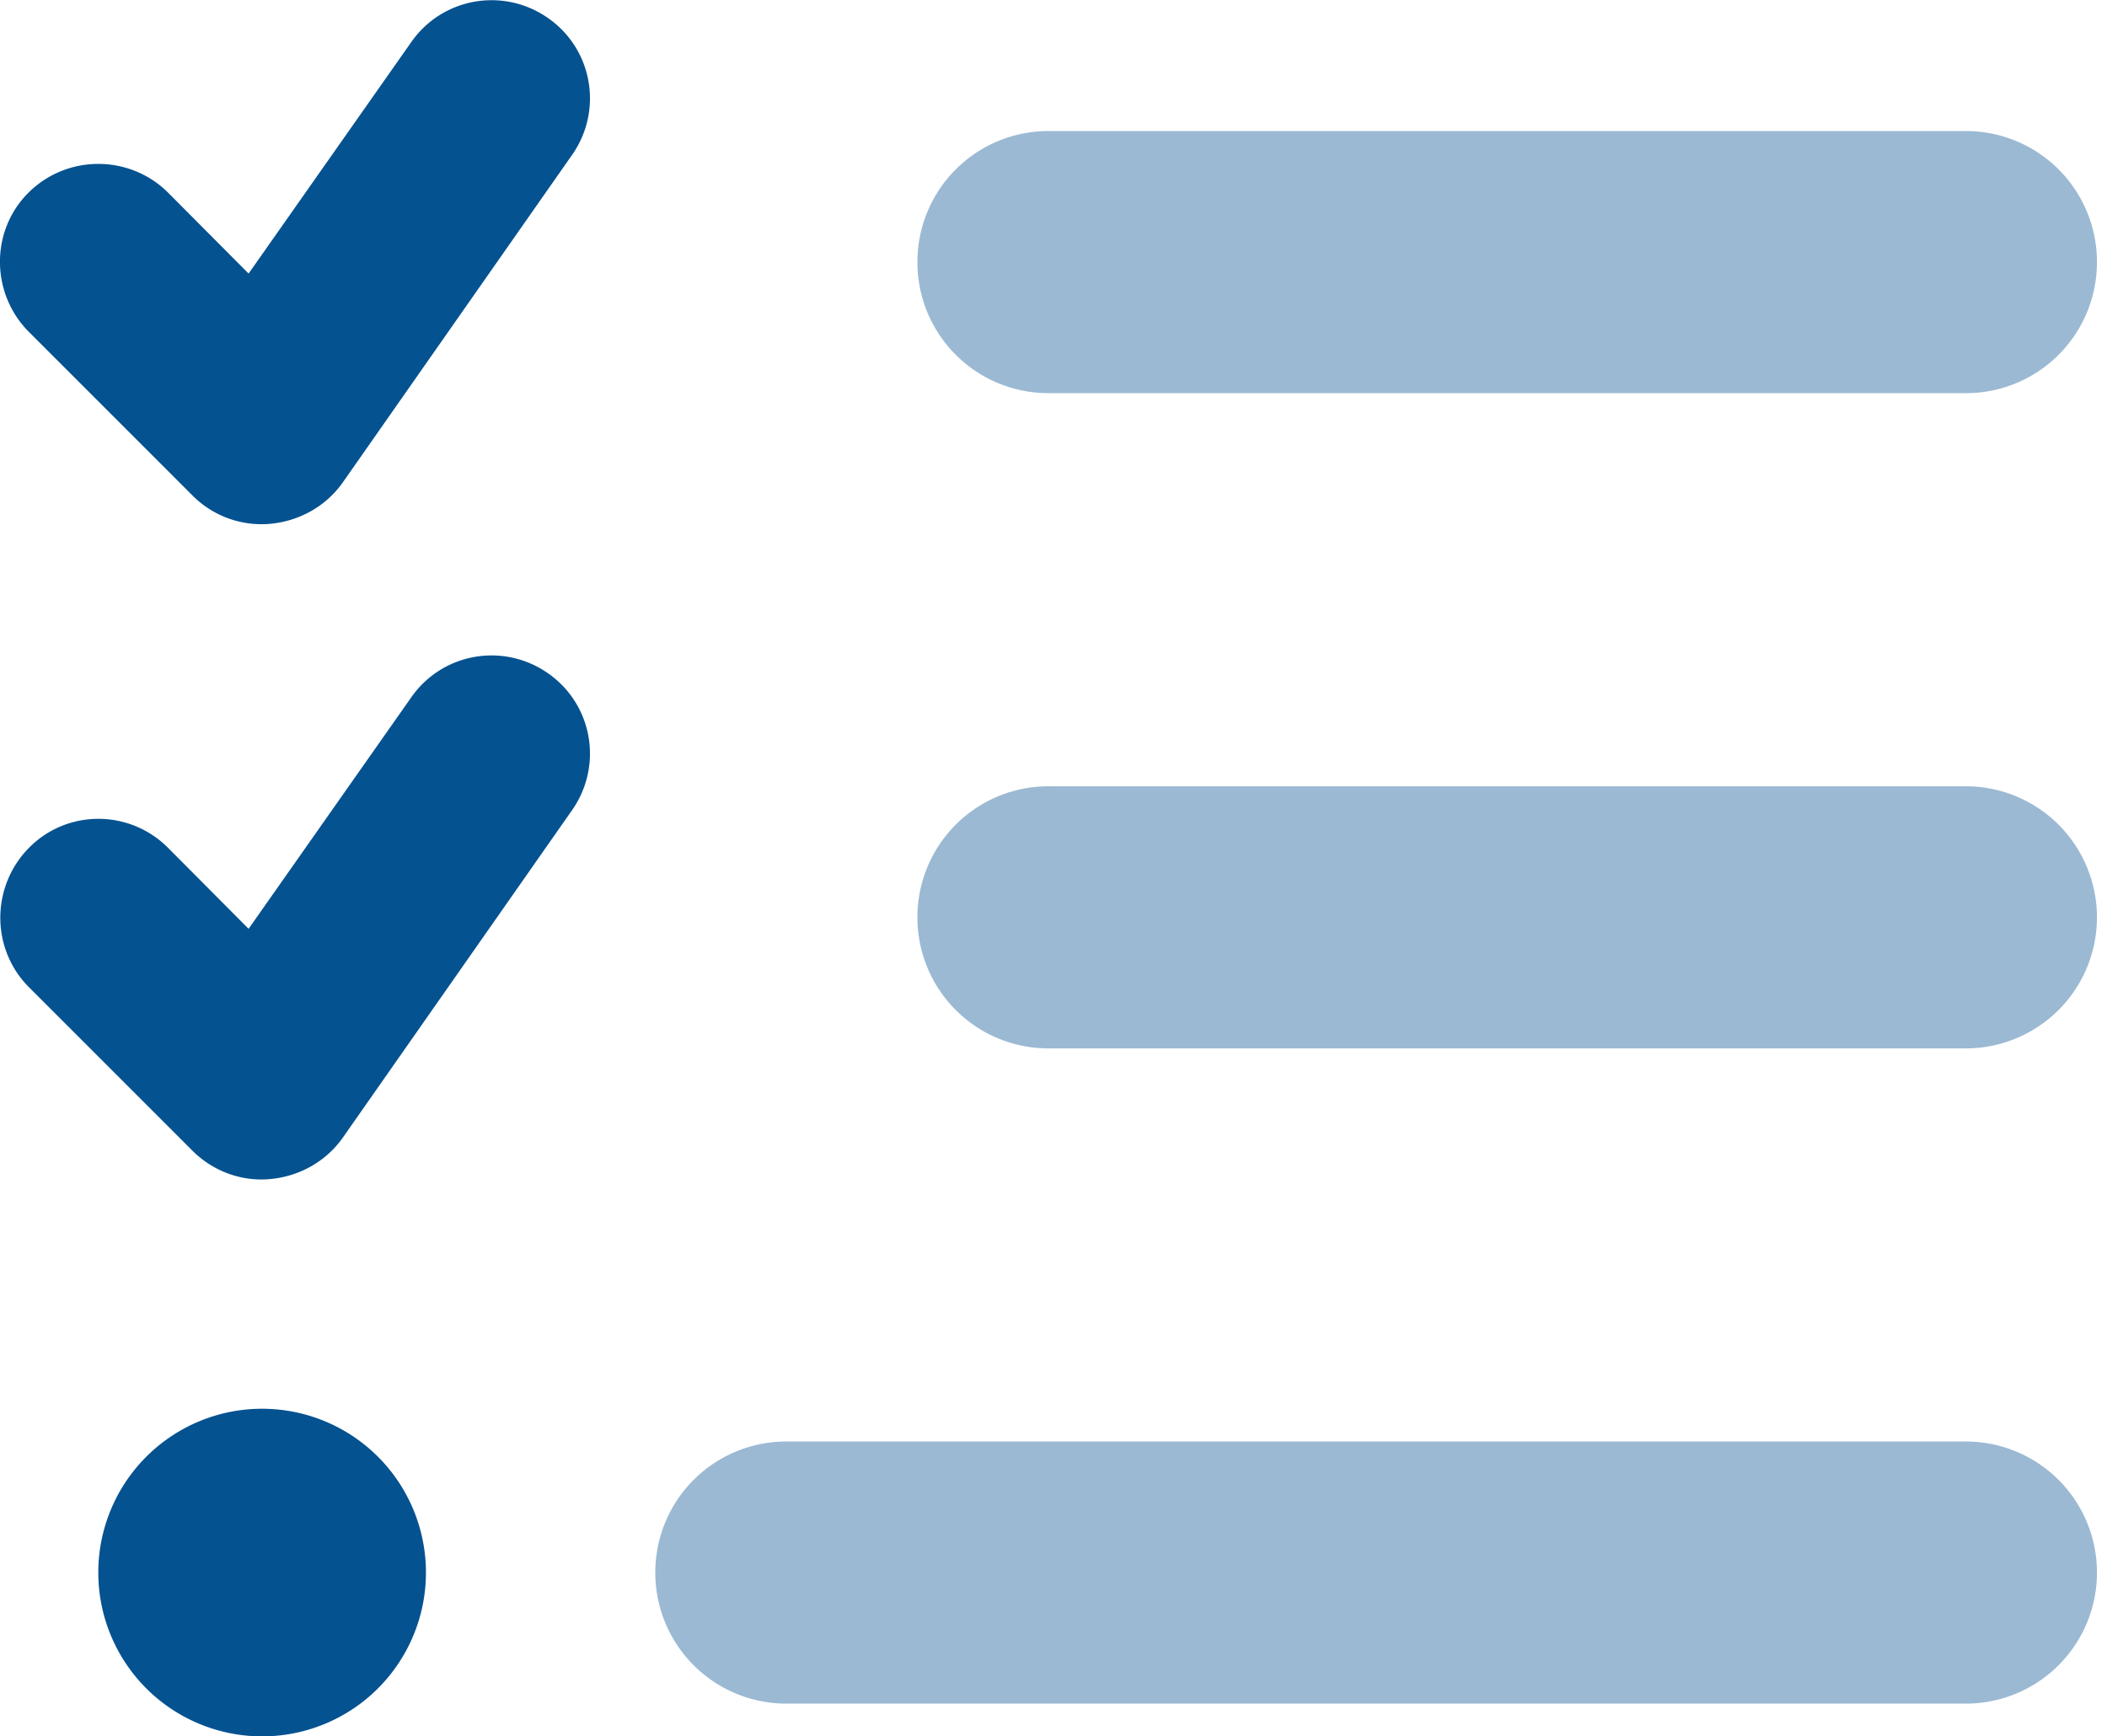
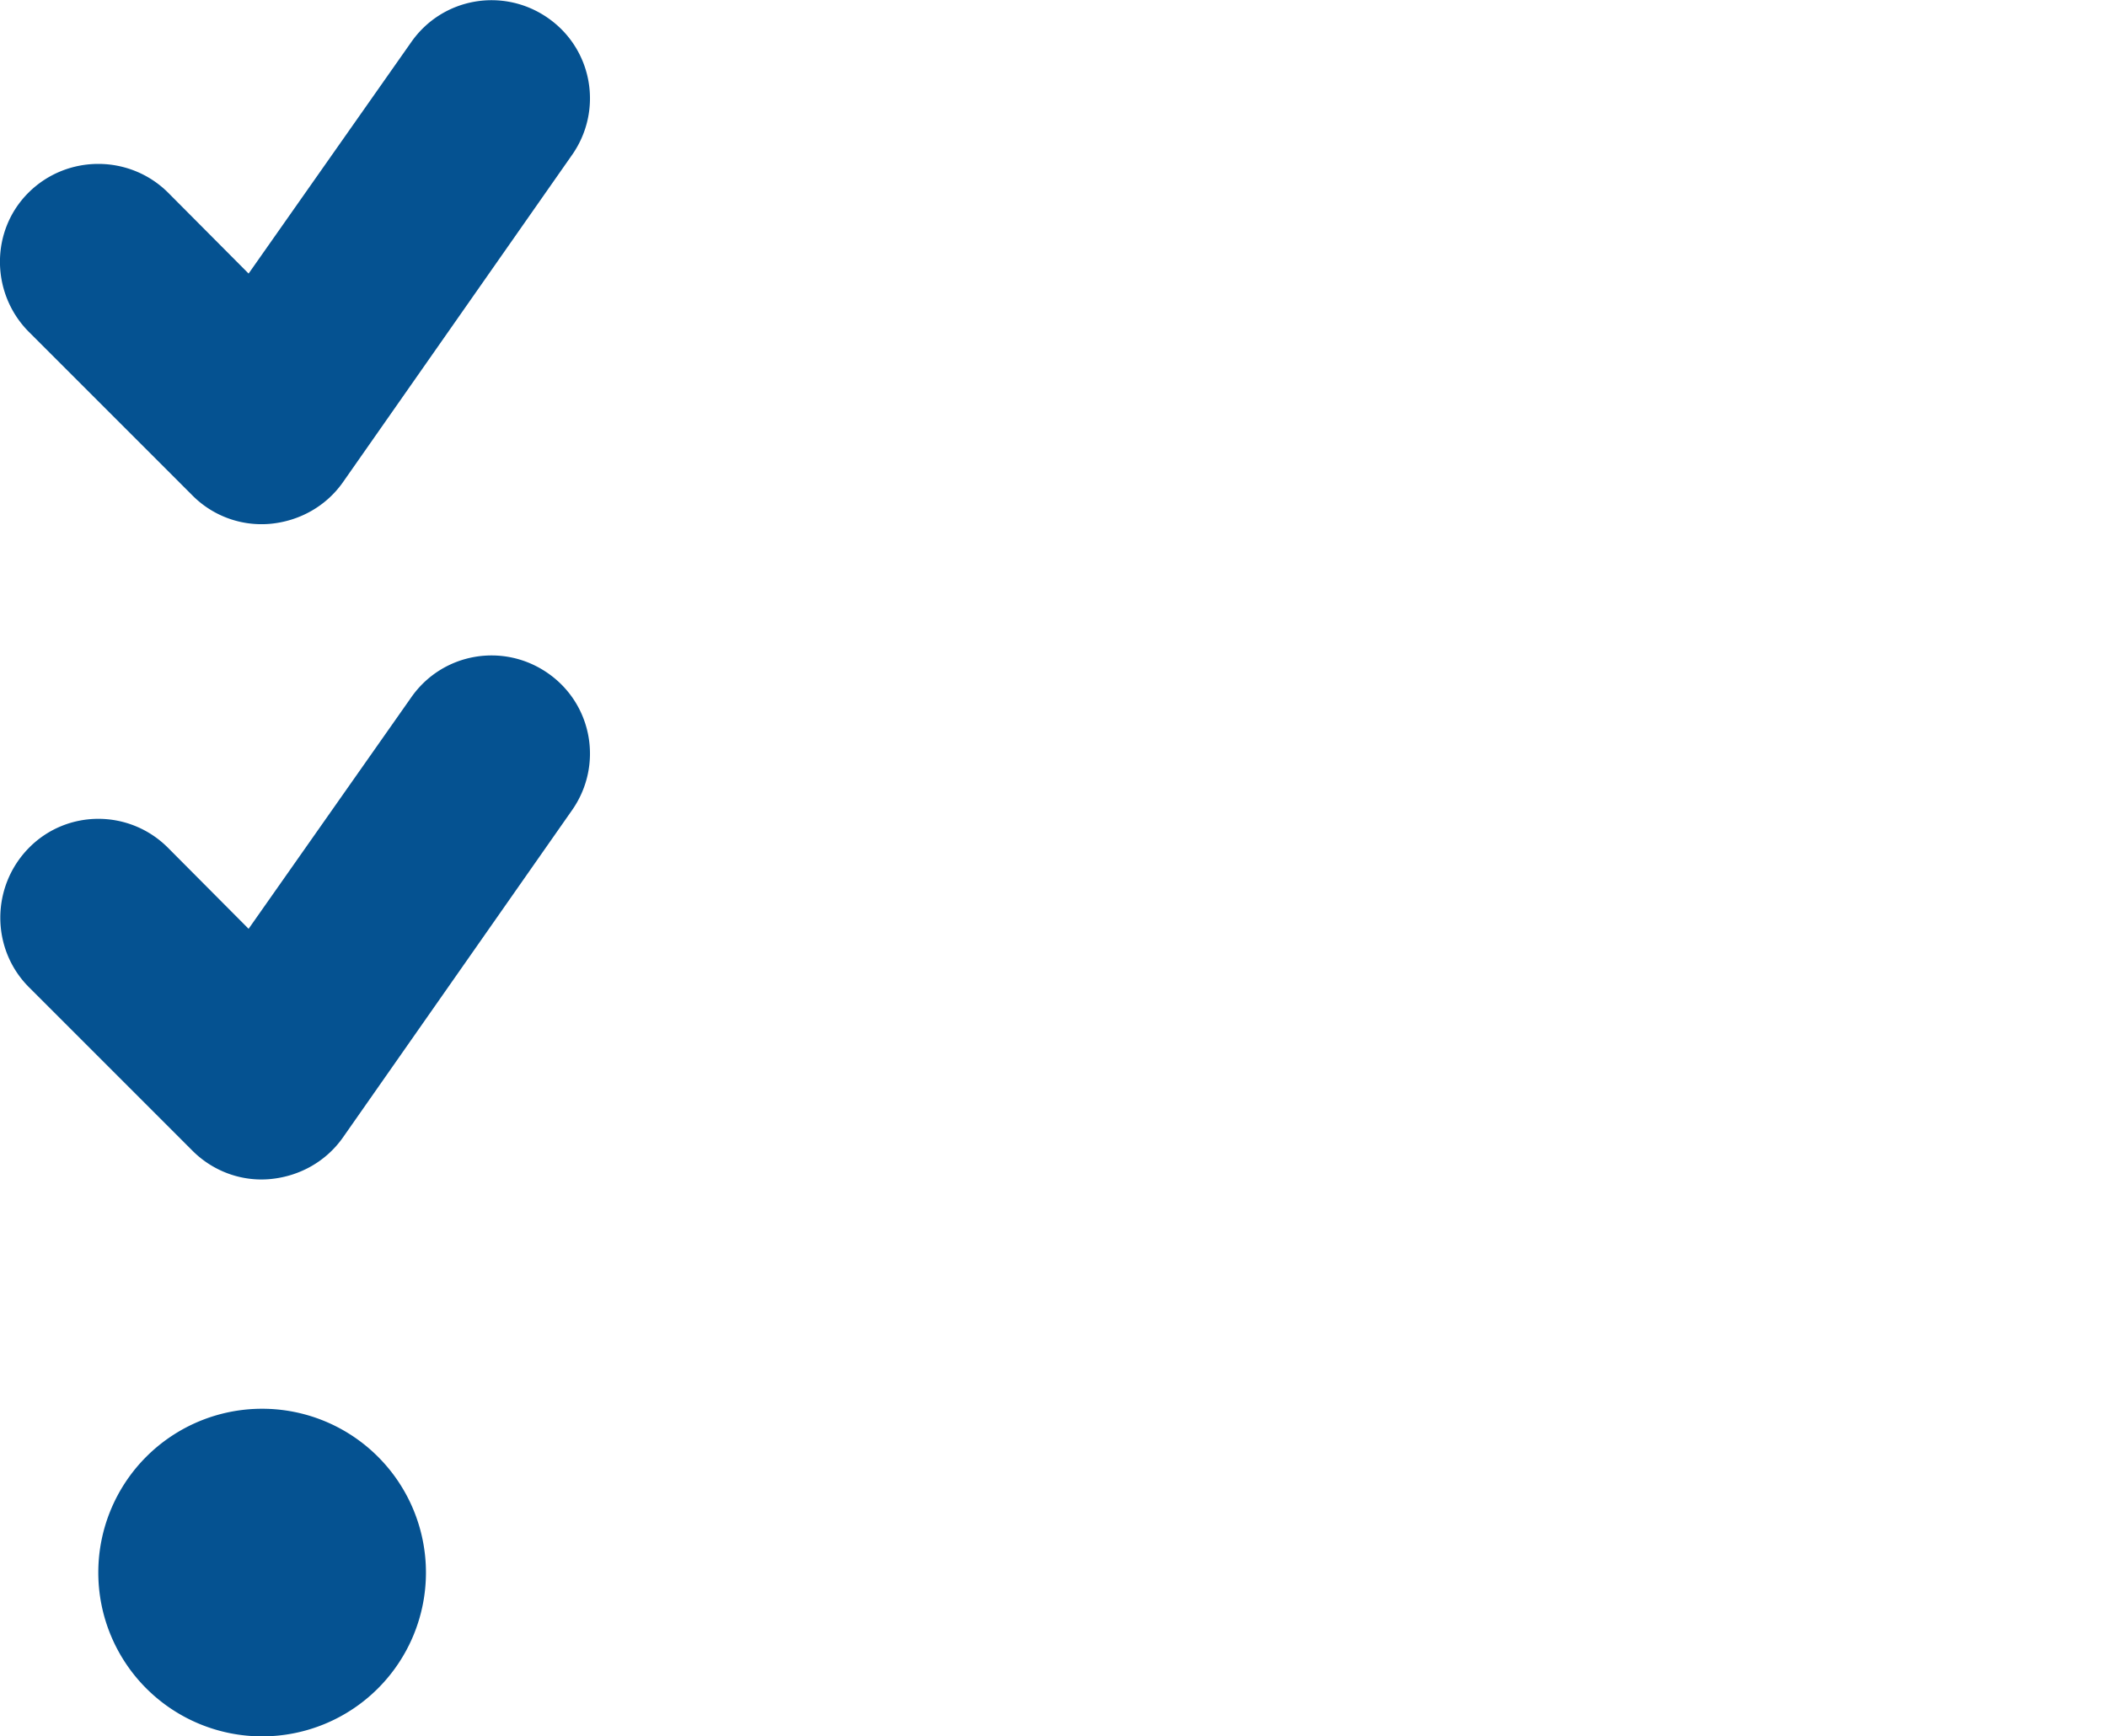
<svg xmlns="http://www.w3.org/2000/svg" width="182" height="150" fill="none">
  <g clip-path="url(#A)" fill="#055291">
-     <path opacity=".4" d="M56.604 135.849a11.31 11.31 0 0 1 11.321-11.321h101.887a11.31 11.31 0 1 1 0 22.642H67.925a11.31 11.31 0 0 1-11.321-11.321zM79.245 22.642a11.31 11.31 0 0 1 11.321-11.321h79.245a11.31 11.31 0 0 1 11.321 11.321 11.31 11.31 0 0 1-11.321 11.321H90.566a11.31 11.31 0 0 1-11.321-11.321zm0 56.604a11.31 11.31 0 0 1 11.321-11.321h79.245a11.31 11.31 0 1 1 0 22.642H90.566a11.31 11.31 0 0 1-11.321-11.321z" />
    <path d="M49.422 13.373c2.689-3.856 1.769-9.127-2.087-11.816S38.208-.212 35.519 3.644L21.474 23.632l-6.969-7.005c-3.325-3.29-8.703-3.29-12.028 0s-3.29 8.703 0 12.028l14.151 14.151a8.41 8.41 0 0 0 6.757 2.441c2.512-.248 4.776-1.521 6.226-3.573l19.811-28.302zm0 56.604c2.689-3.856 1.769-9.127-2.087-11.816s-9.127-1.769-11.816 2.087L21.474 80.236l-6.969-7.005c-3.325-3.326-8.703-3.326-11.993 0s-3.325 8.703-.035 12.028l14.151 14.151c1.769 1.769 4.245 2.689 6.757 2.442s4.776-1.522 6.226-3.574l19.811-28.302zM22.642 150a14.15 14.15 0 1 0 0-28.302 14.15 14.15 0 1 0 0 28.302z" />
  </g>
  <defs>
    <clipPath id="A">
      <path fill="#fff" d="M0 0h181.132v150H0z" />
    </clipPath>
  </defs>
</svg>